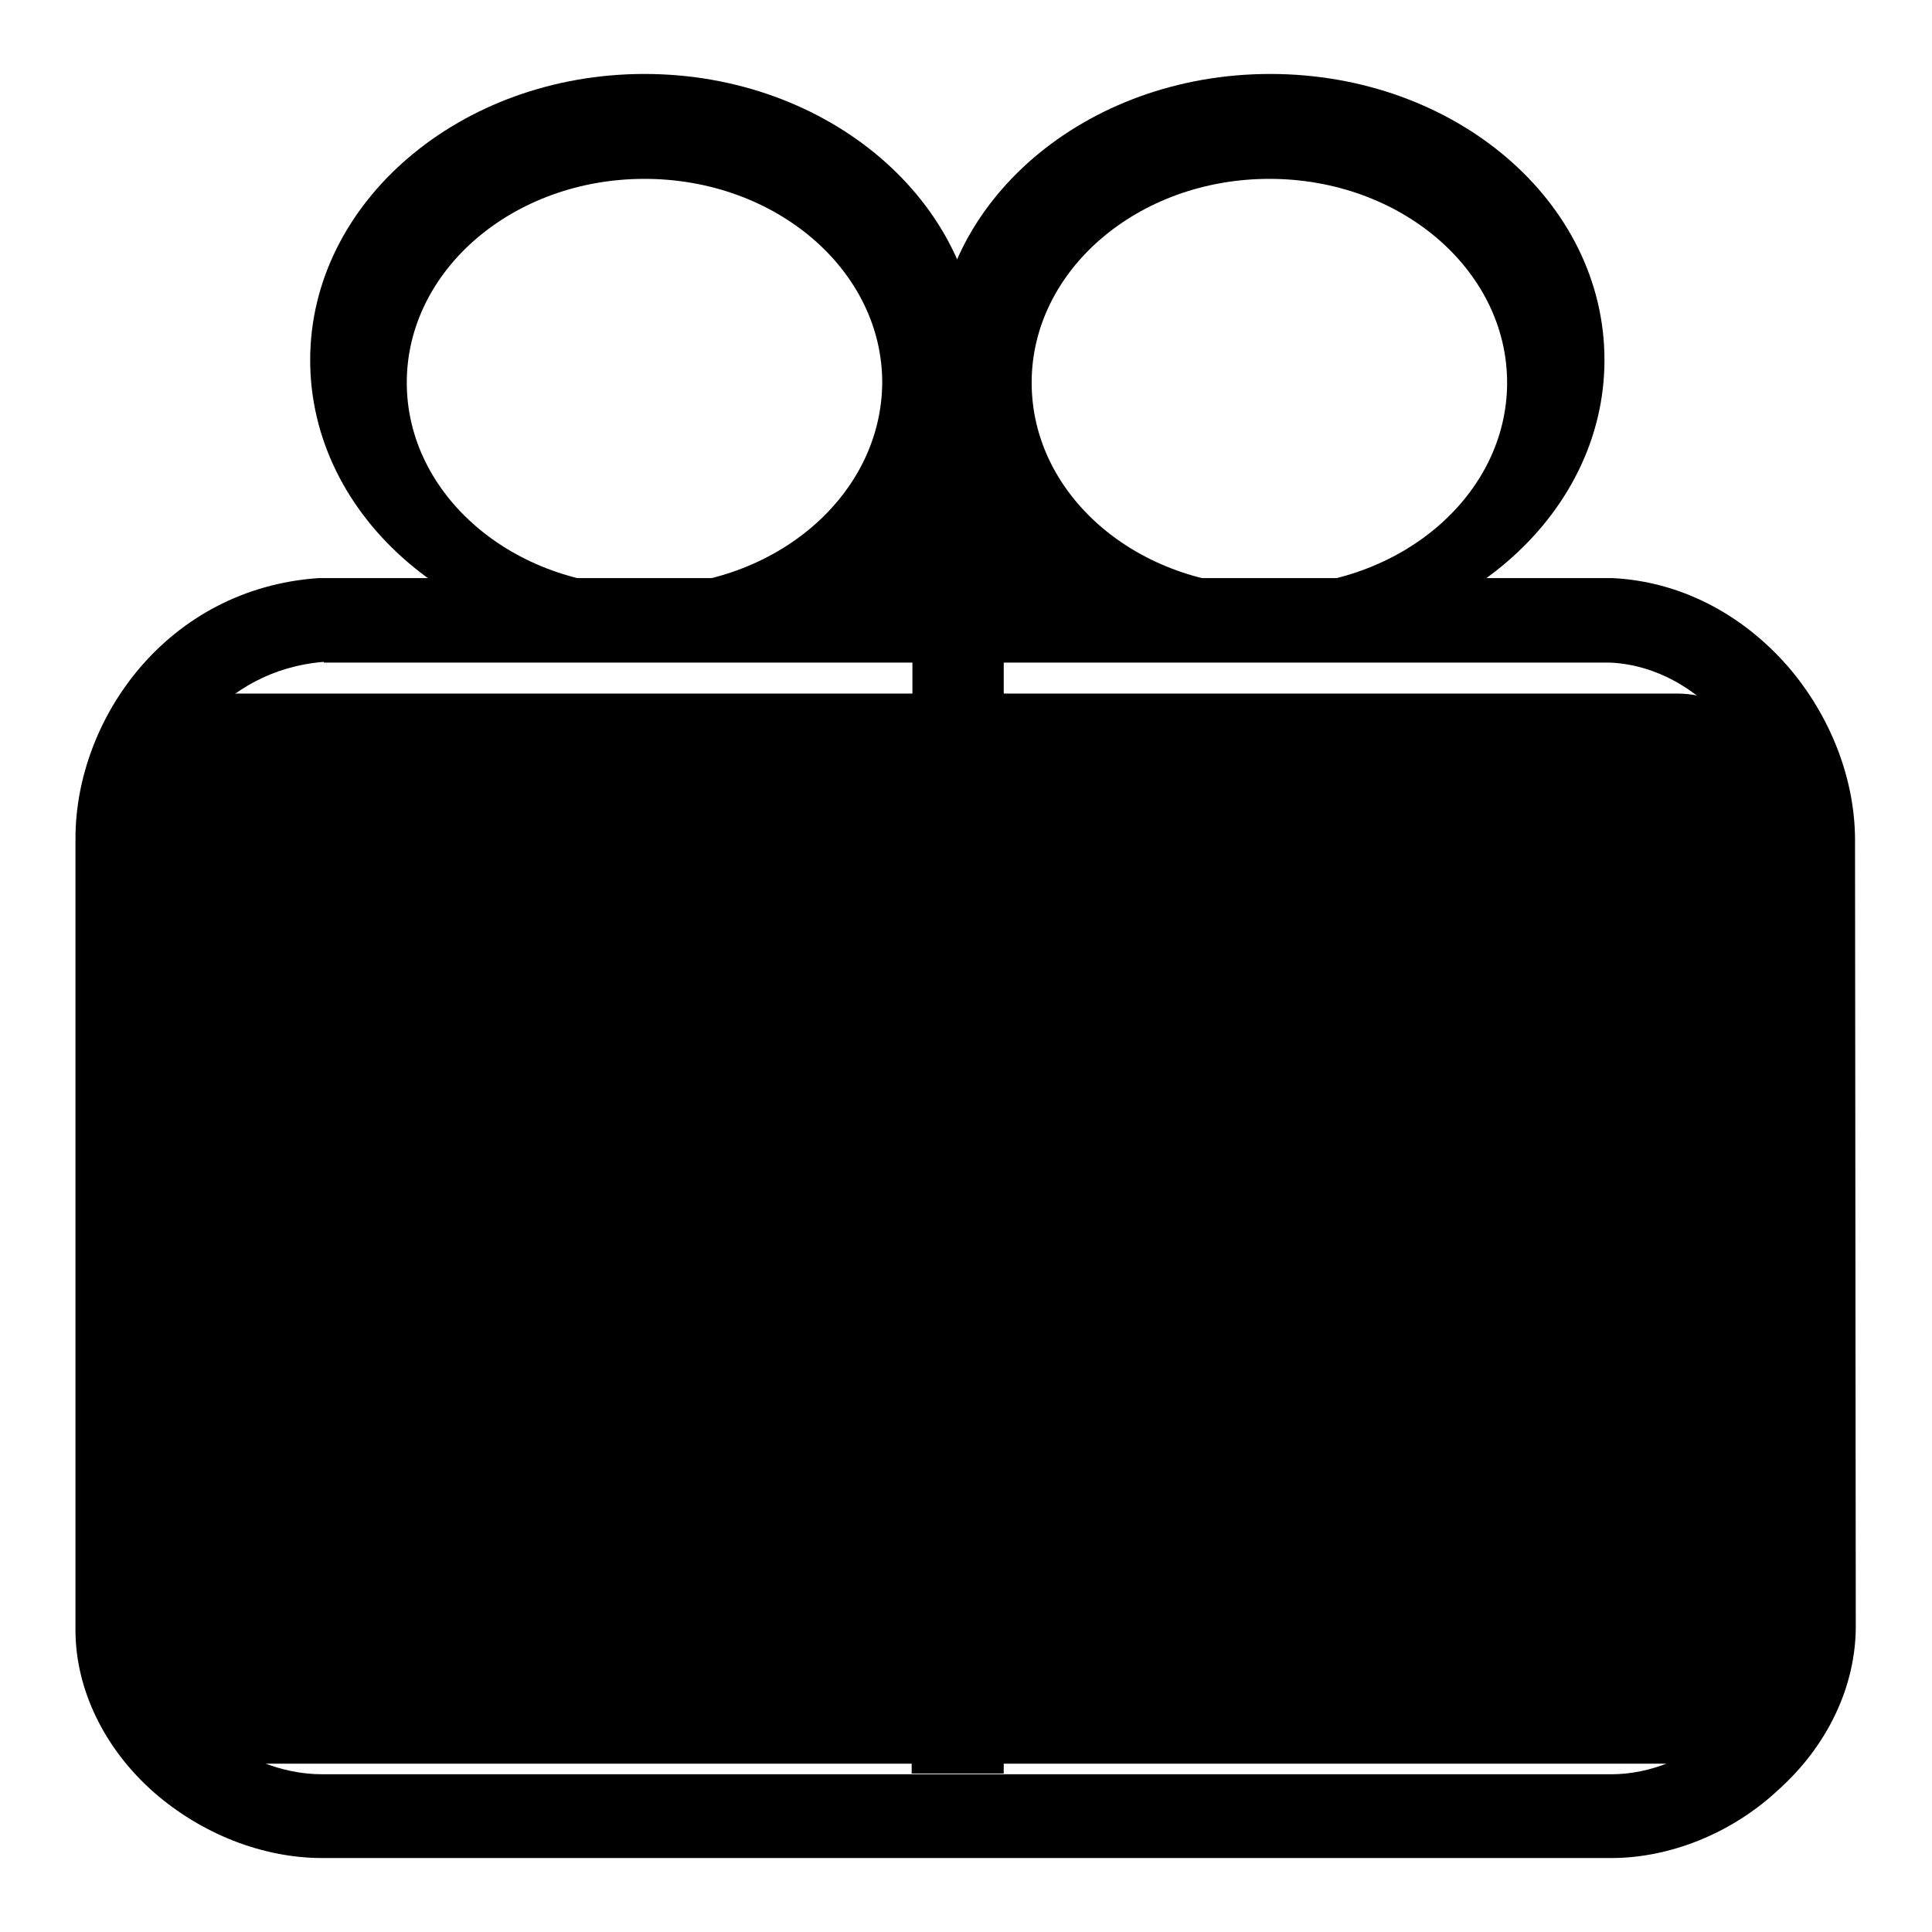
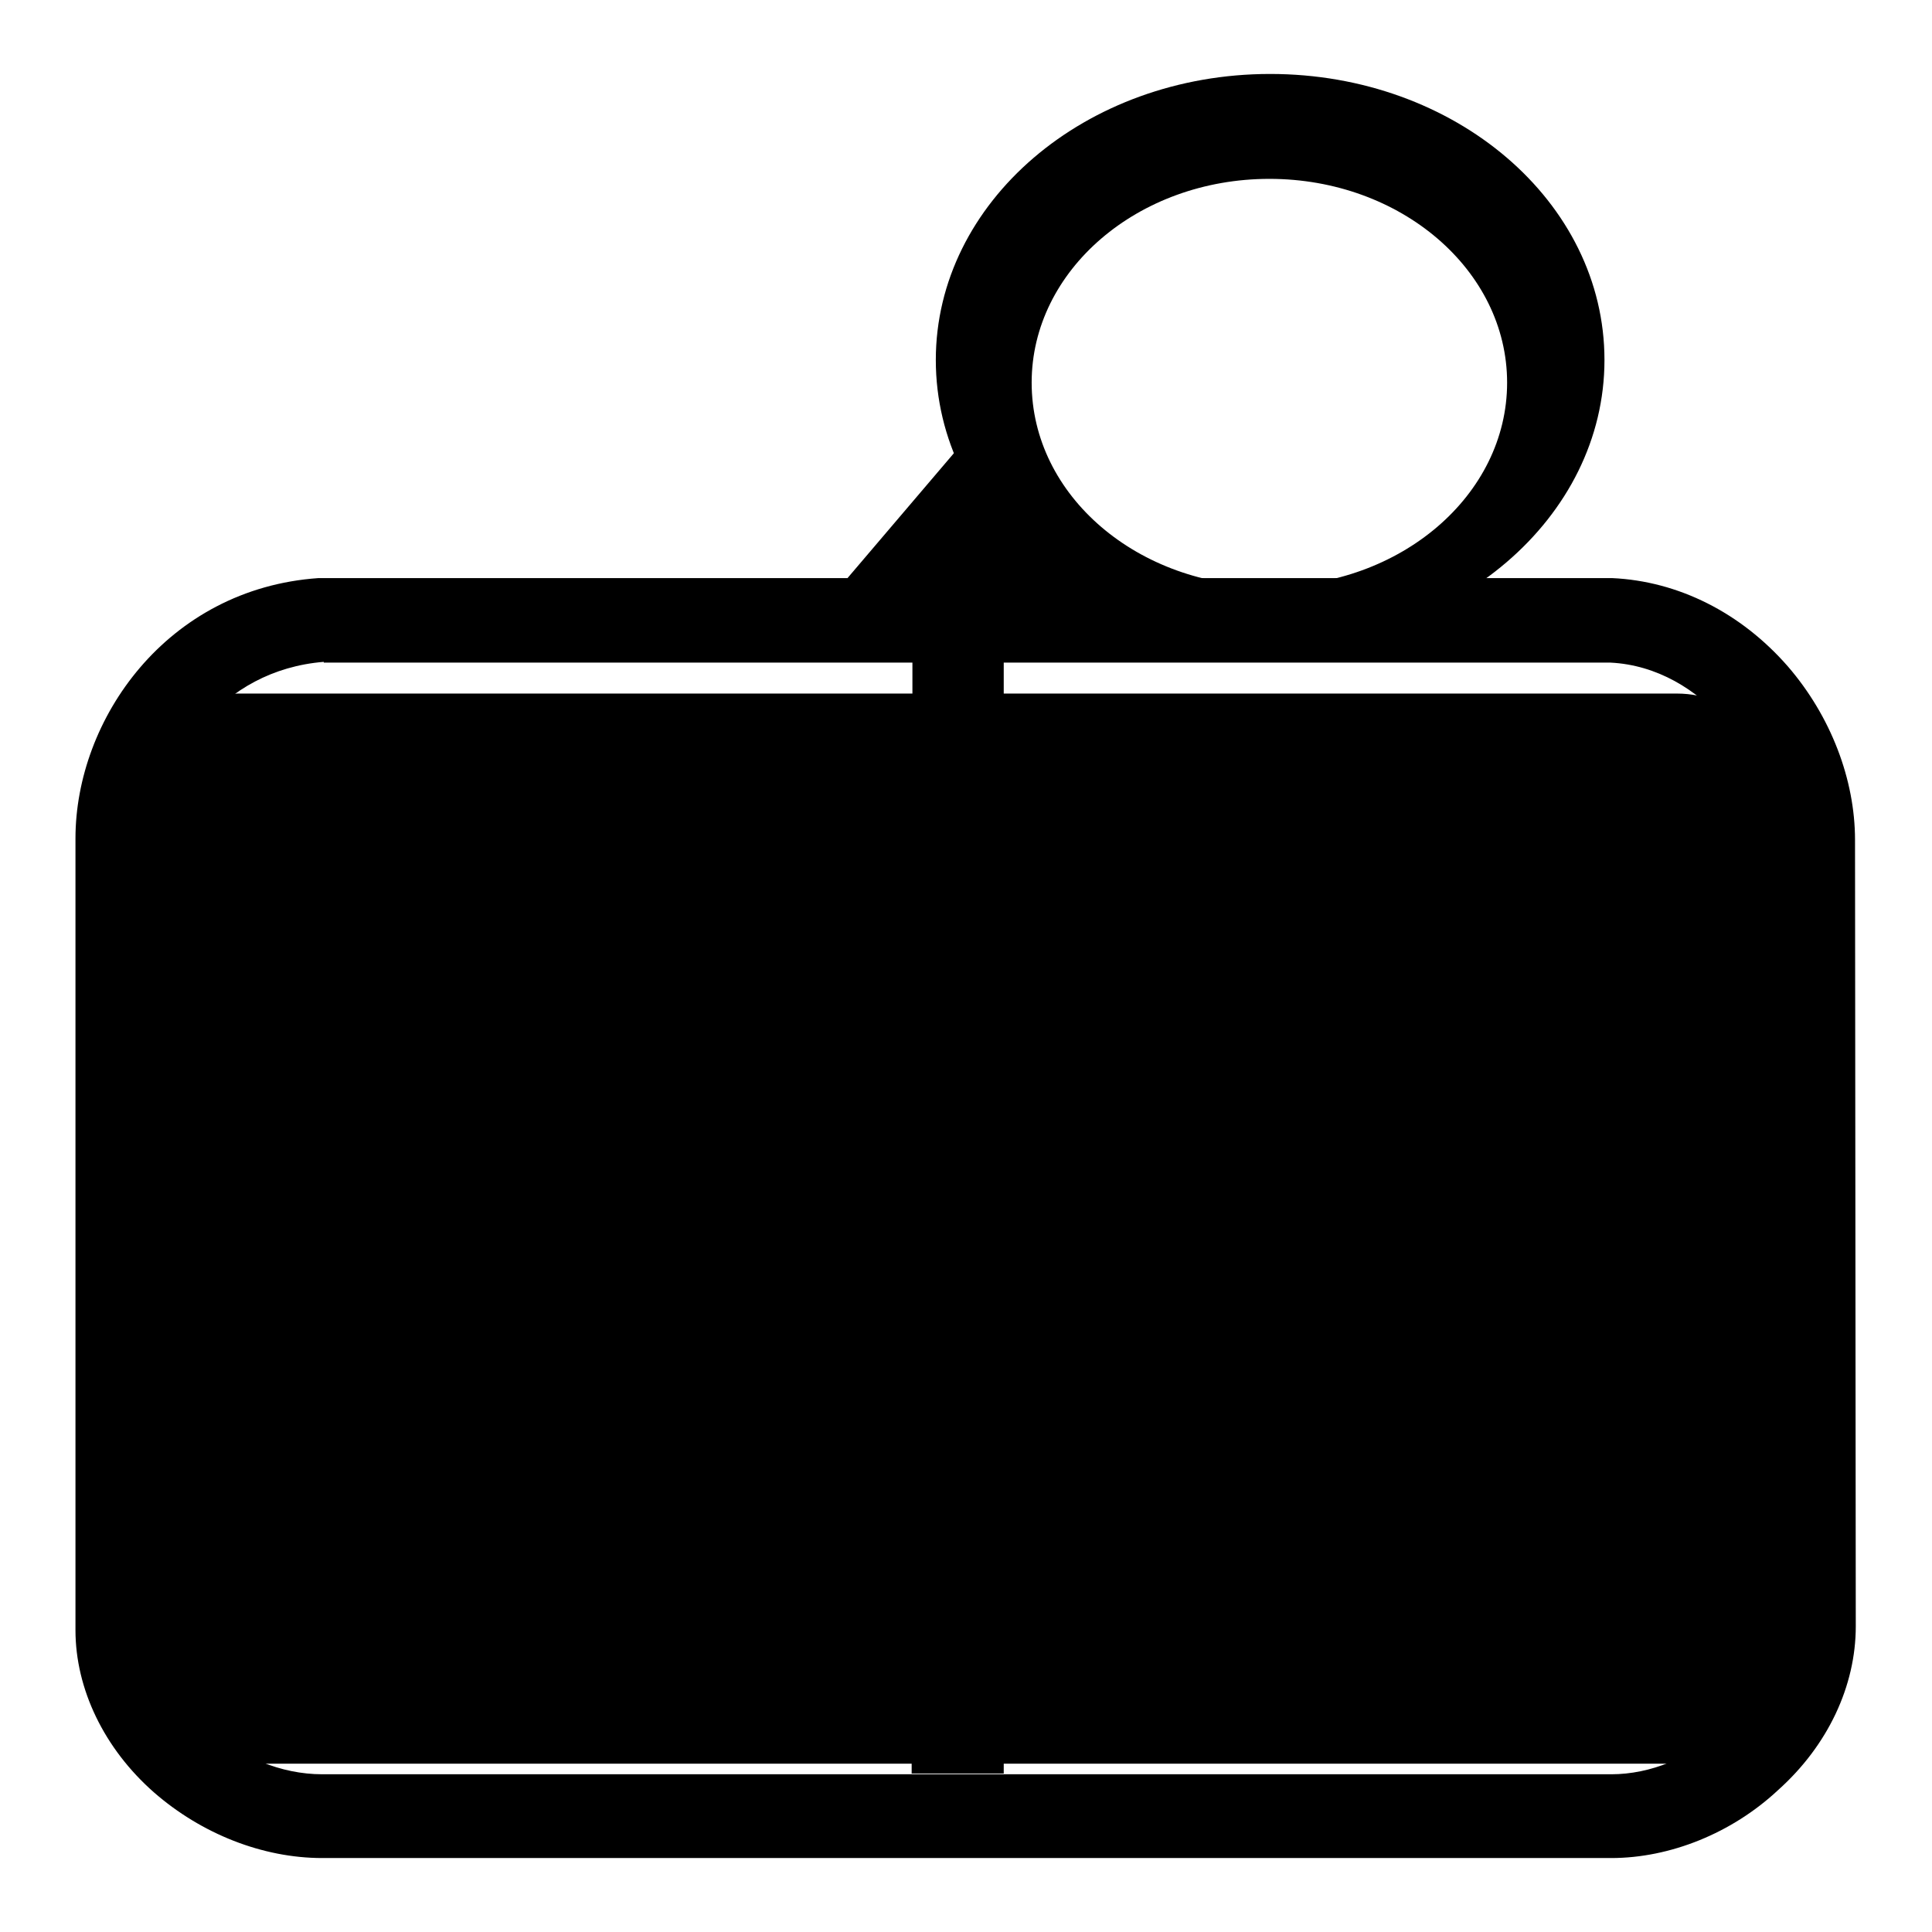
<svg xmlns="http://www.w3.org/2000/svg" version="1.1" x="0px" y="0px" viewBox="0 0 256 256" enable-background="new 0 0 256 256" xml:space="preserve">
  <g>
    <g>
      <path fill="#000000" d="M222.2,91.9H31.6c-7.7,0-13.9,6.2-13.9,13.9v114c0,7.7,6.2,13.9,13.9,13.9h190.5c7.7,0,13.9-6.2,13.9-13.9v-114C236.1,98.2,229.9,91.9,222.2,91.9z" />
      <path fill="#000000" d="M213.5,246.2H42.7c-7.9,0-16-3.2-22.3-8.7C13.8,231.7,10,223.8,10,216V111.1c0-15.8,12.1-33.1,32.2-34.5l0.2,0h69.9l15.5-18.2l15.5,18.2h70.2h0.1c8.8,0.4,17.1,4.6,23.3,11.7c5.7,6.6,8.9,15,8.9,23l0.1,104.2c0,7.9-3.7,15.8-10.3,21.7C229.5,242.9,221.3,246.2,213.5,246.2z M42.9,87.7c-13.6,1.1-21.7,12.7-21.7,23.4V216c0,9.8,10.5,19.1,21.5,19.1h170.8c5.2,0,10.5-2.2,14.8-6c4.2-3.8,6.6-8.7,6.6-13.5l-0.1-104.2c0-10.7-9.2-23-21.4-23.6h-75.1h-10.6h-10.1H42.9z" />
      <path fill="#000000" d="M236.1,156.1H133V87.7h-12.1v68.4H21.1v13.4h99.7v65.5H133v-65.5h103.1V156.1L236.1,156.1z" />
-       <path fill="#000000" d="M85.4,9.8c-24.4,0-44.3,17-44.3,37.9c0,21,19.8,37.9,44.3,37.9c24.4,0,44.3-17,44.3-37.9C129.6,26.8,109.8,9.8,85.4,9.8z M85.4,77.7c-17.4,0-31.5-12.1-31.5-27s14.1-27,31.5-27c17.4,0,31.5,12.1,31.5,27C116.8,65.7,102.7,77.7,85.4,77.7z" />
      <path fill="#000000" d="M124,47.7c0,21,19.8,37.9,44.3,37.9s44.3-17,44.3-37.9c0-21-19.8-37.9-44.3-37.9S124,26.8,124,47.7z M136.7,50.7c0-14.9,14.1-27,31.5-27c17.4,0,31.5,12.1,31.5,27s-14.1,27-31.5,27C150.8,77.7,136.7,65.7,136.7,50.7z" />
    </g>
  </g>
</svg>